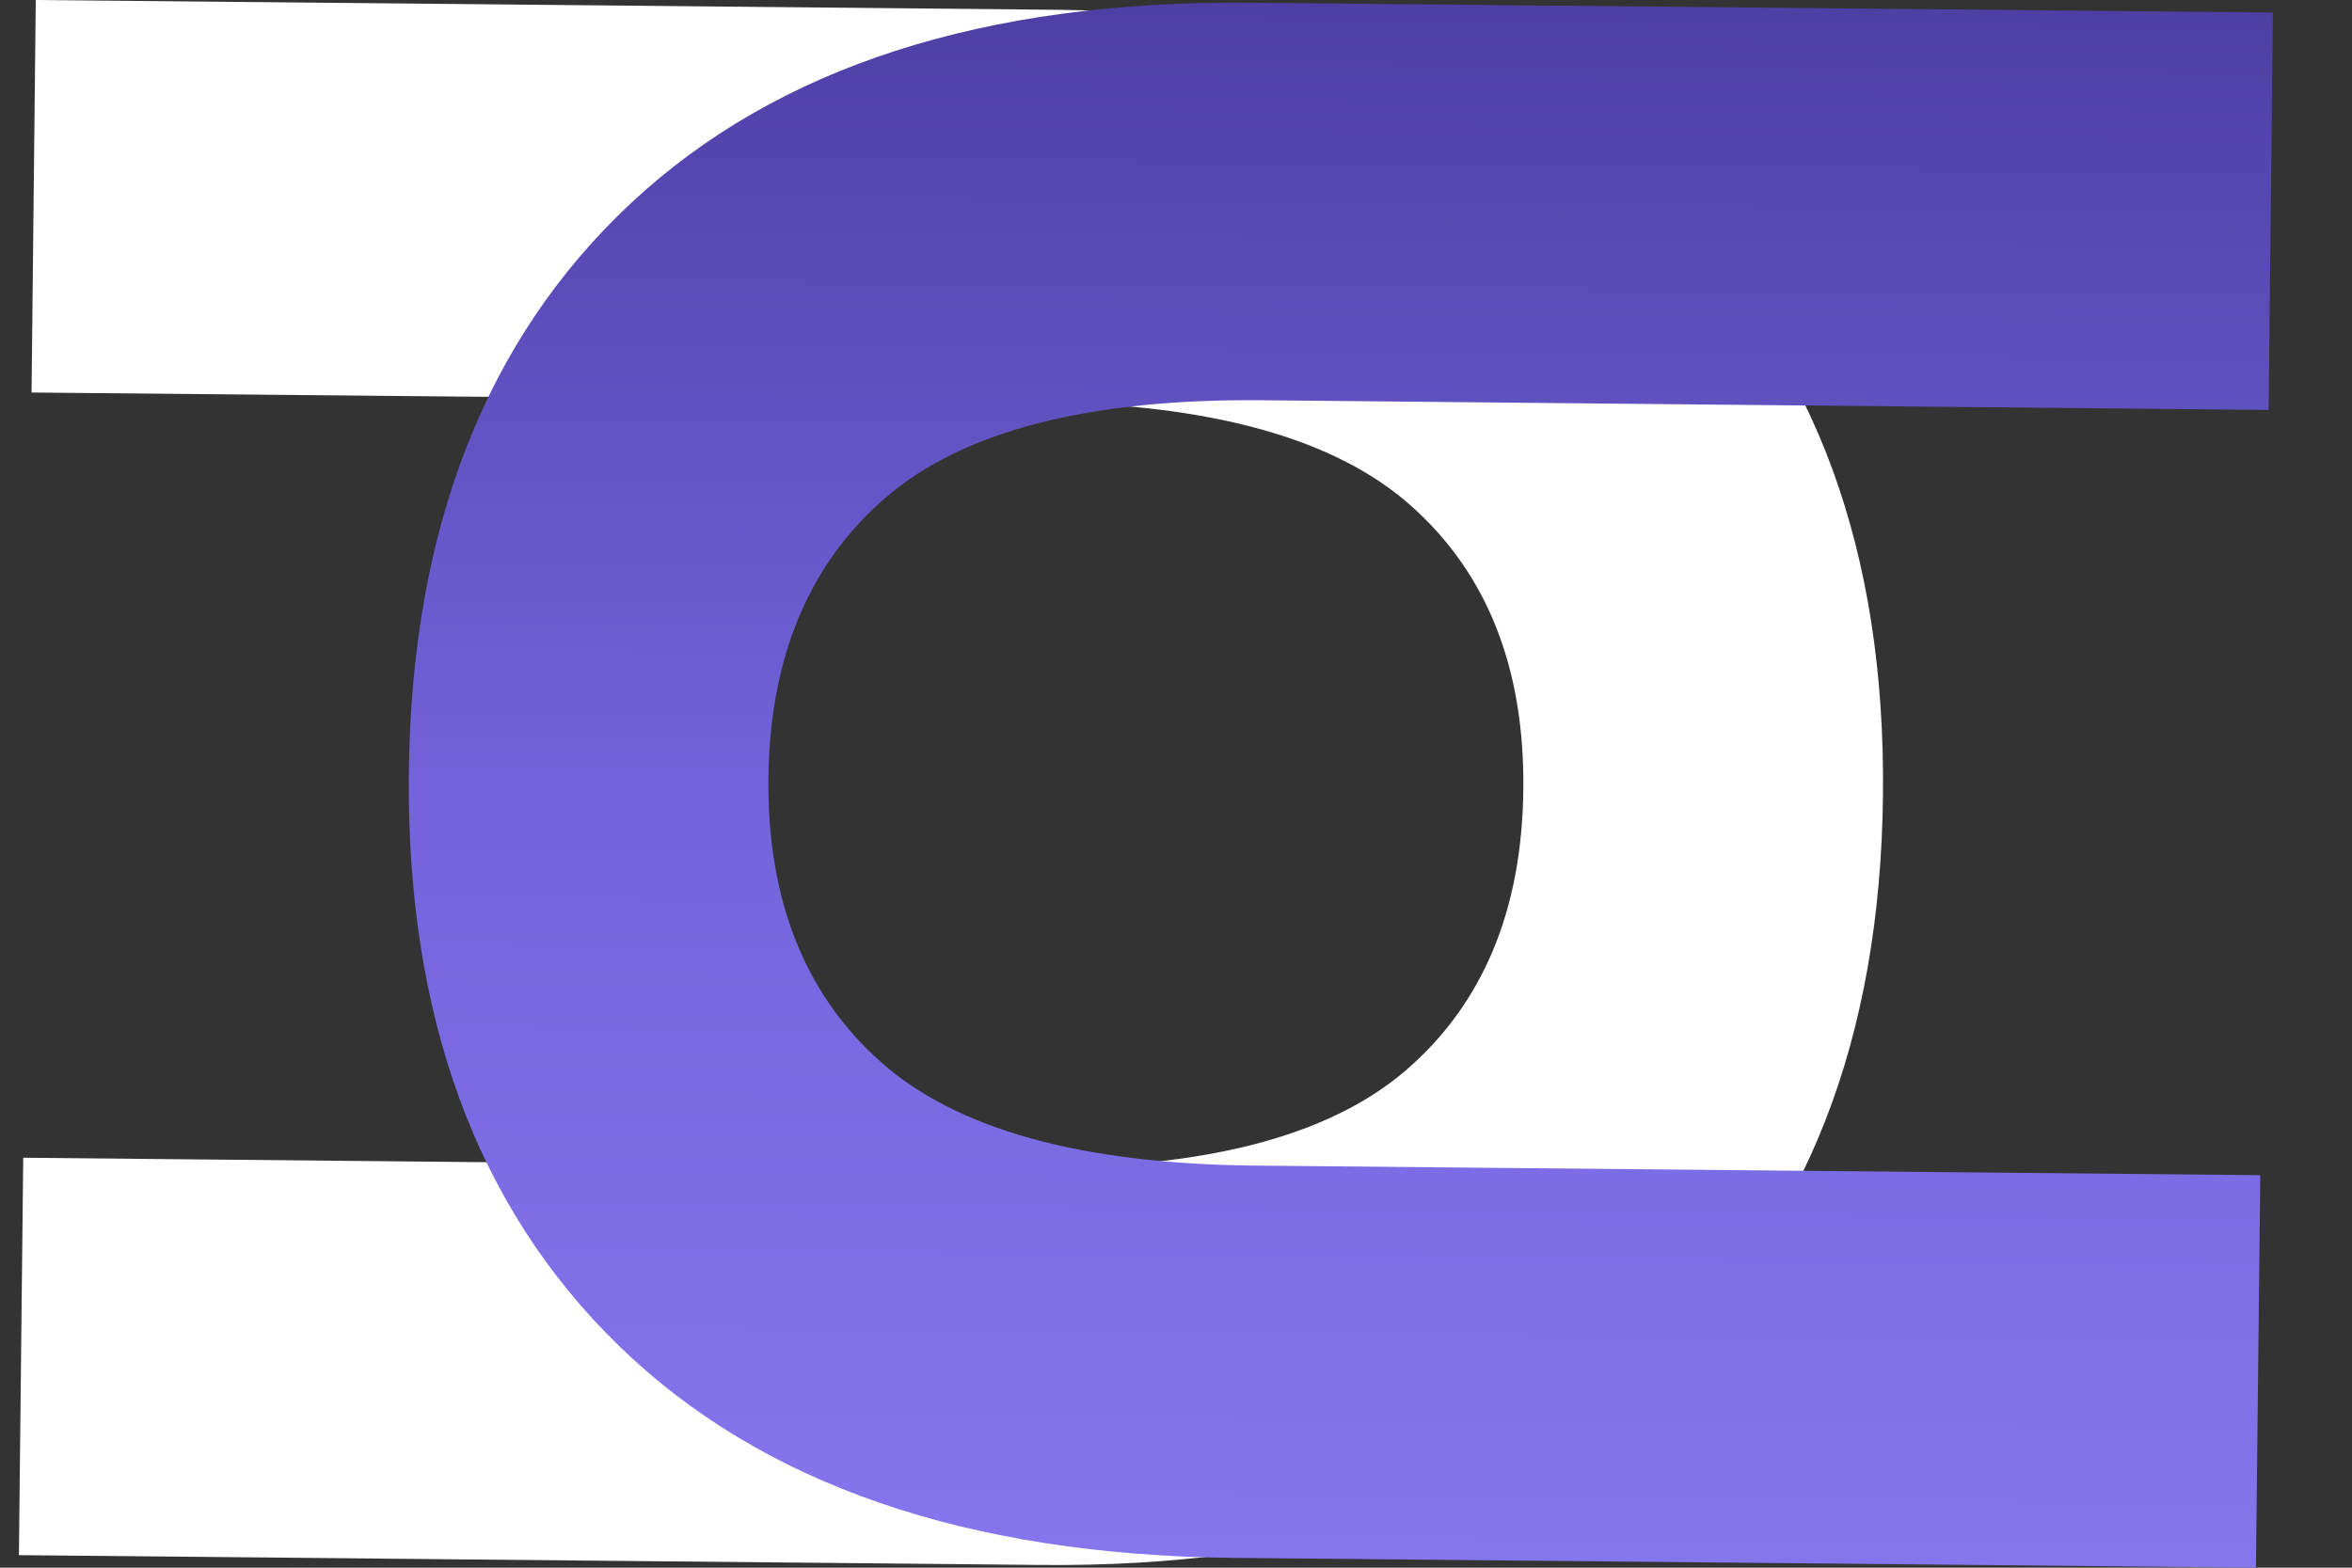
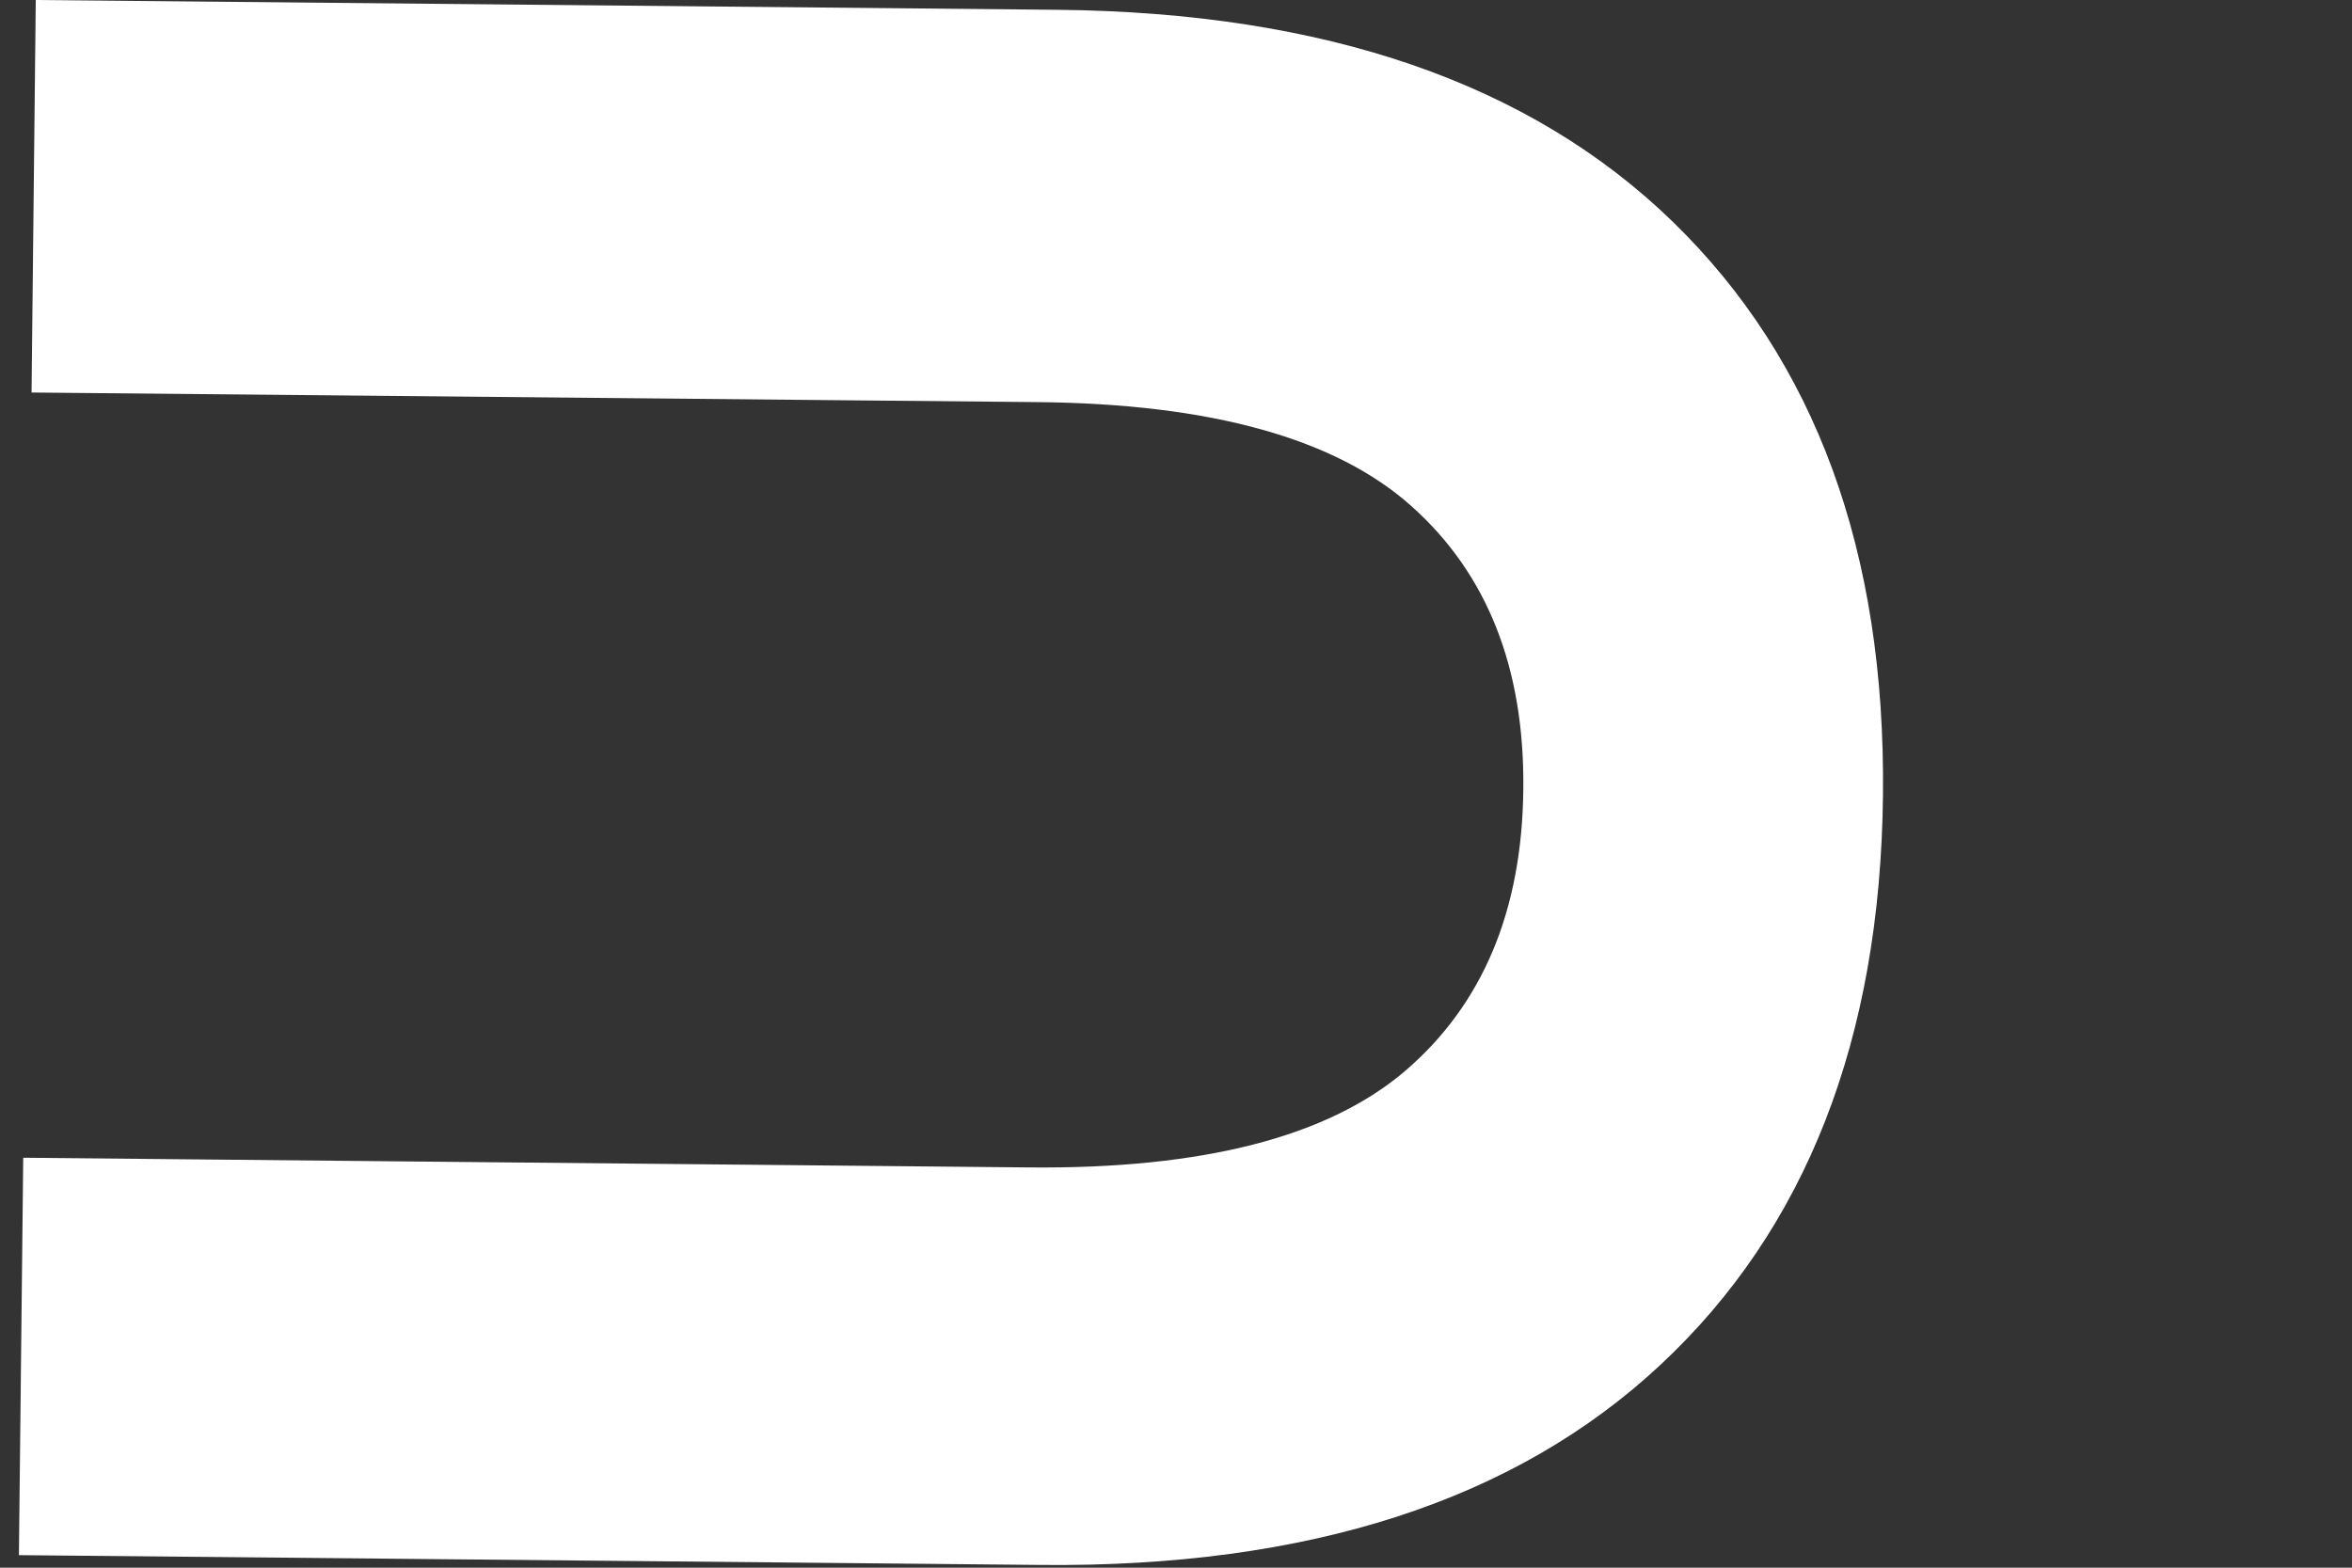
<svg xmlns="http://www.w3.org/2000/svg" width="24" height="16" viewBox="0 0 24 16" fill="none">
  <rect x="0" y="0" width="24" height="16" fill="#333333" stroke="none" />
  <path d="M19.214 8.118C19.187 10.605 18.43 12.542 16.943 13.93C15.457 15.318 13.348 15.999 10.618 15.972L0.193 15.872L0.237 11.816L10.502 11.915C12.275 11.932 13.555 11.602 14.343 10.926C15.13 10.249 15.531 9.293 15.544 8.058C15.558 6.823 15.178 5.859 14.405 5.168C13.633 4.476 12.36 4.121 10.587 4.104L0.322 4.006L0.365 0L10.79 0.1C13.521 0.127 15.614 0.848 17.07 2.264C18.526 3.68 19.241 5.632 19.214 8.118Z" fill="white" />
-   <path d="M4.172 7.882C4.199 5.395 4.956 3.458 6.442 2.07C7.929 0.682 10.038 0.001 12.768 0.028L23.193 0.128L23.149 4.184L12.883 4.085C11.111 4.068 9.83 4.398 9.043 5.074C8.255 5.751 7.855 6.707 7.841 7.942C7.828 9.177 8.208 10.14 8.98 10.832C9.753 11.524 11.026 11.879 12.799 11.896L23.064 11.994L23.02 16L12.596 15.9C9.865 15.873 7.772 15.152 6.316 13.736C4.859 12.32 4.145 10.368 4.172 7.882Z" fill="url(#paint0_linear_12_44)" />
  <defs>
    <linearGradient id="paint0_linear_12_44" x1="14.017" y1="-1.888" x2="13.826" y2="17.931" gradientUnits="userSpaceOnUse">
      <stop stop-color="#453696" />
      <stop offset="0.506" stop-color="#7363DC" />
      <stop offset="1" stop-color="#8A7BF2" />
    </linearGradient>
  </defs>
</svg>